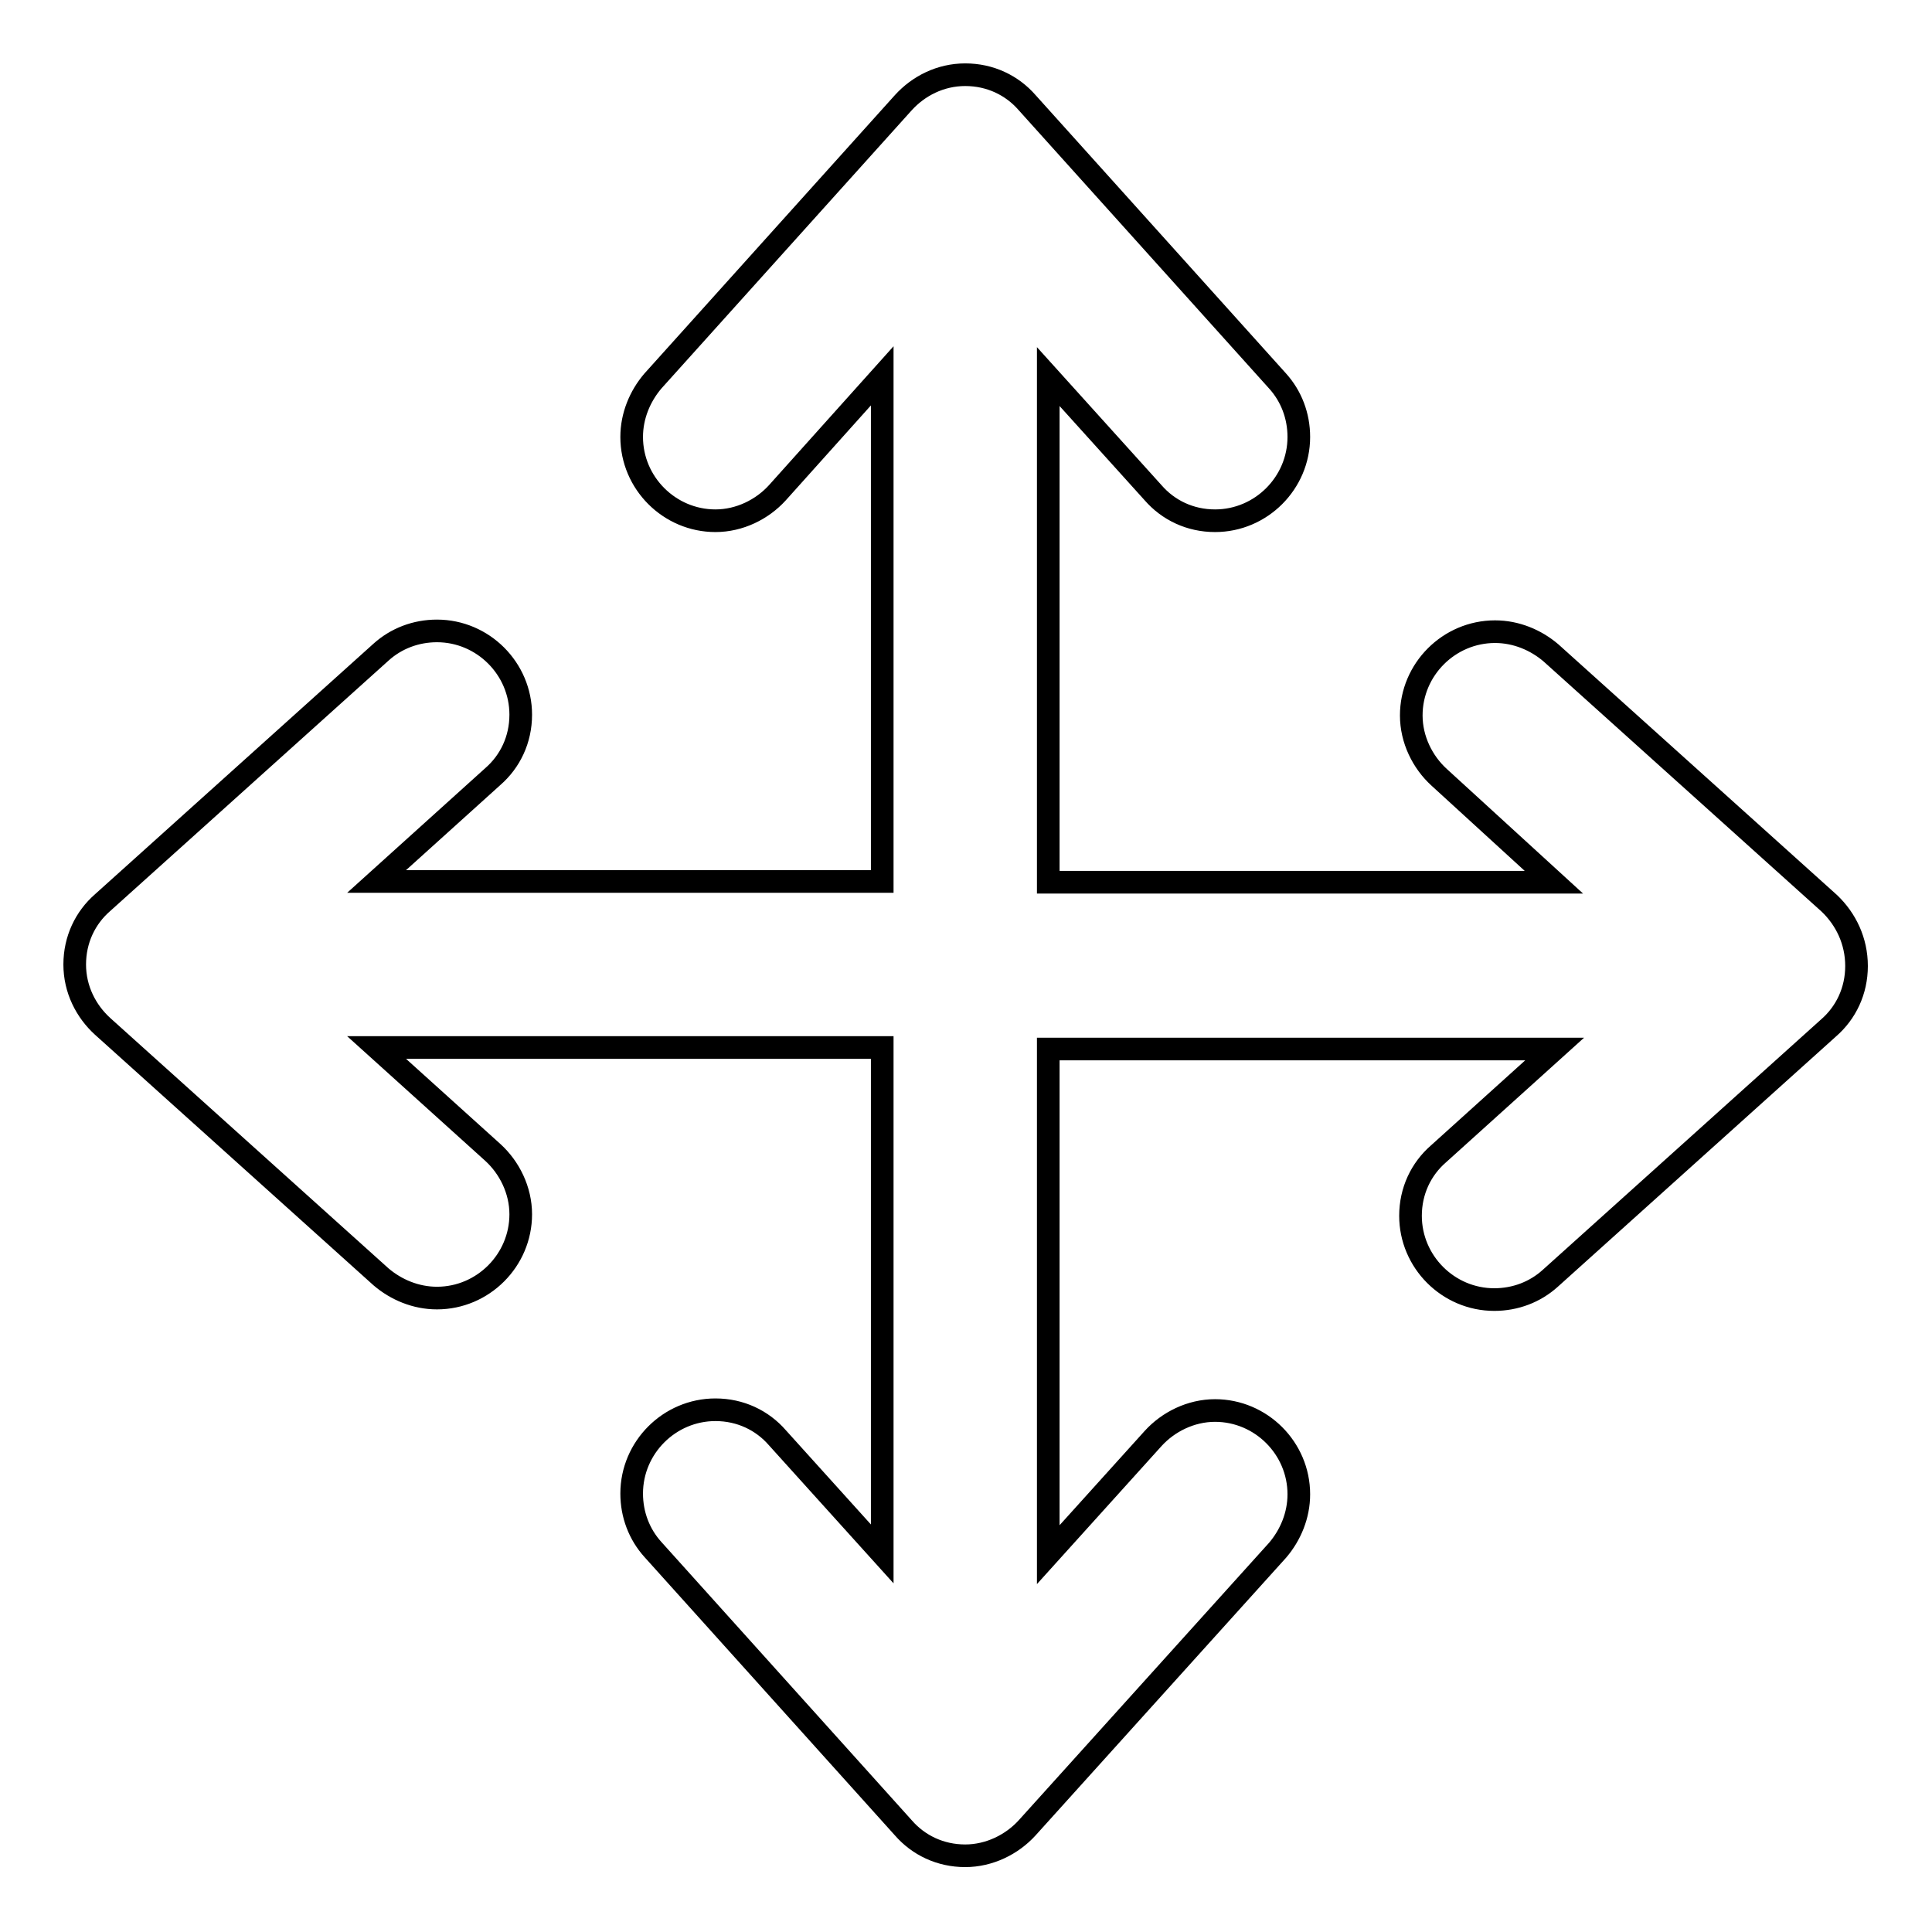
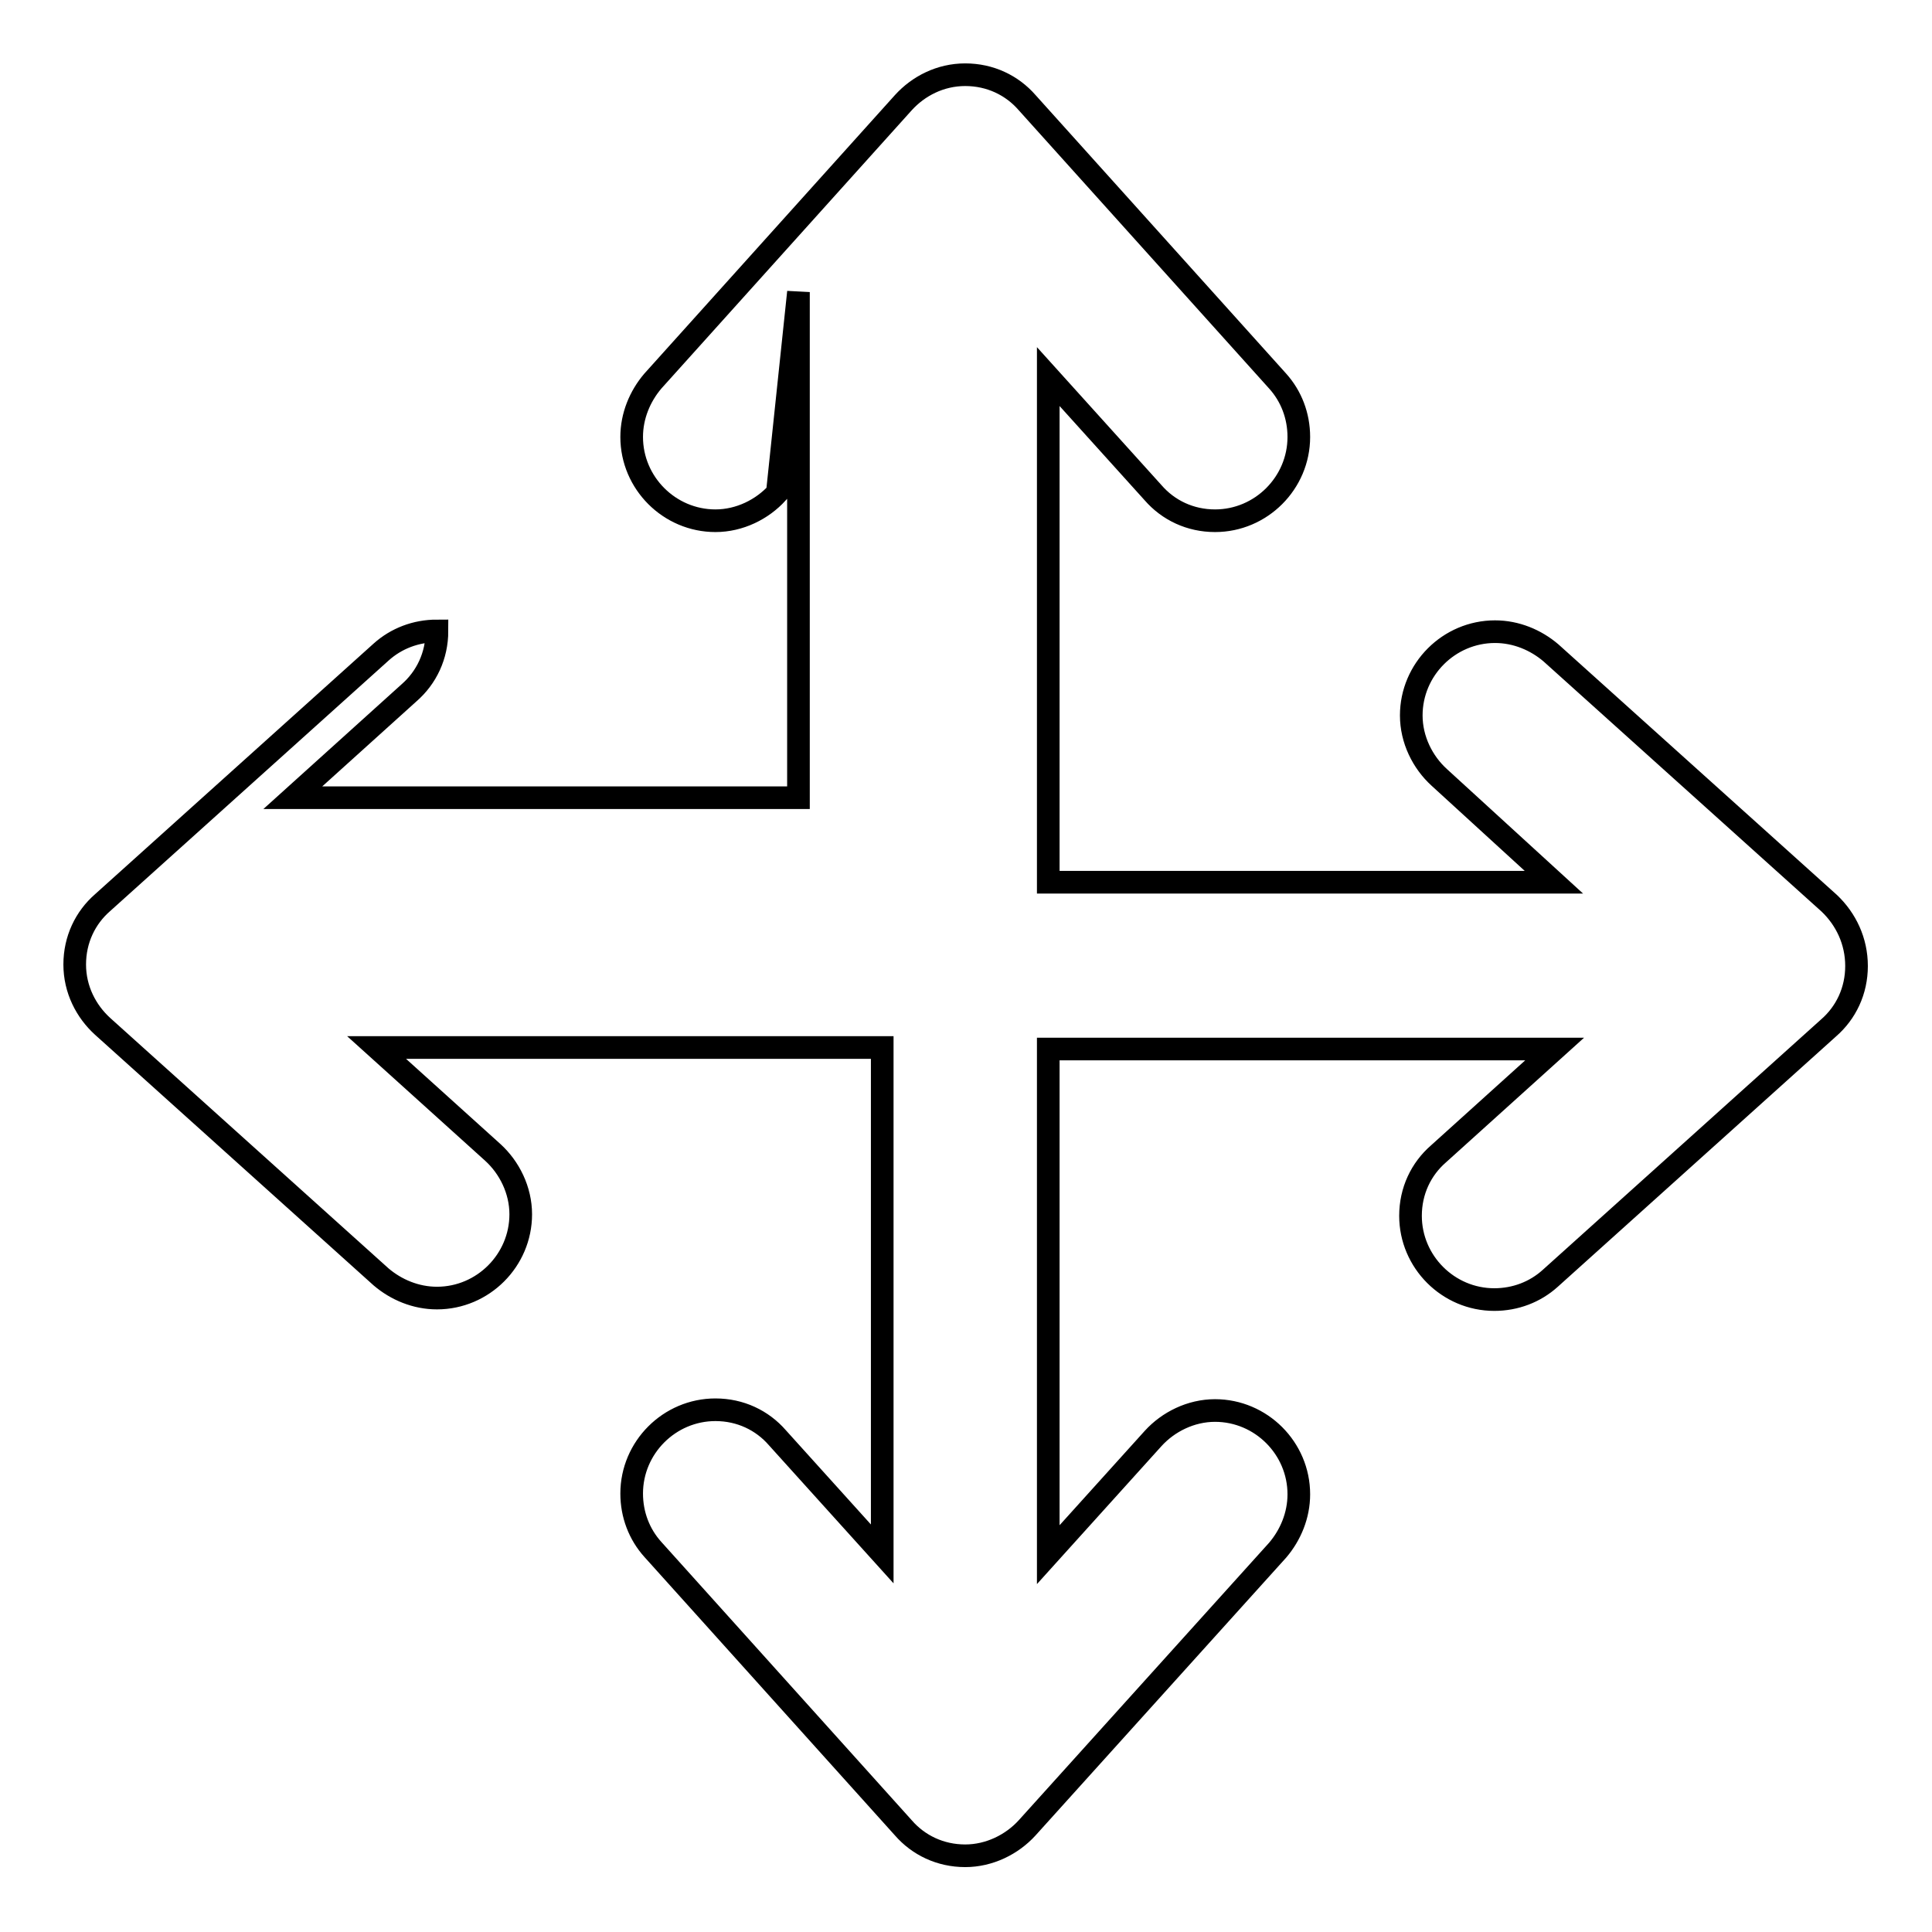
<svg xmlns="http://www.w3.org/2000/svg" version="1.1" x="0px" y="0px" viewBox="0 0 256 256" enable-background="new 0 0 256 256" xml:space="preserve">
  <g>
    <g>
-       <path stroke-width="3" fill-opacity="0" stroke="#000000" d="M246,128c0,3.3-1.4,6.2-3.7,8.2l0,0l-36.9,33.2l0,0c-2,1.8-4.6,2.8-7.4,2.8c-6.1,0-11.1-5-11.1-11.1c0-3.3,1.4-6.2,3.7-8.2l0,0l15.4-13.9h-67.1v67l13.9-15.4l0,0c2-2.2,5-3.7,8.2-3.7c6.1,0,11.1,5,11.1,11.1c0,2.8-1.1,5.4-2.8,7.4l0,0l-33.2,36.8l0,0c-2,2.2-5,3.7-8.2,3.7c-3.3,0-6.2-1.4-8.2-3.7l0,0l-33.2-36.9l0,0c-1.8-2-2.8-4.6-2.8-7.4c0-6.1,5-11.1,11.1-11.1c3.3,0,6.2,1.4,8.2,3.7l0,0l13.9,15.4v-67.1h-67l15.4,13.9l0,0c2.2,2,3.7,5,3.7,8.2c0,6.1-5,11.1-11.1,11.1c-2.8,0-5.4-1.1-7.4-2.8l0,0l-36.9-33.2l0,0c-2.2-2-3.7-4.9-3.7-8.2c0-3.3,1.4-6.2,3.7-8.2l0,0l36.9-33.2l0,0c2-1.8,4.6-2.8,7.4-2.8c6.1,0,11.1,5,11.1,11.1c0,3.3-1.4,6.2-3.7,8.2l0,0l-15.4,13.9h67v-67L103,65.3l0,0c-2,2.2-5,3.7-8.2,3.7c-6.1,0-11.1-5-11.1-11.1c0-2.8,1.1-5.4,2.8-7.4l0,0l33.2-36.9l0,0c2-2.2,4.9-3.7,8.2-3.7c3.3,0,6.2,1.4,8.2,3.7l0,0l33.2,36.9l0,0c1.8,2,2.8,4.6,2.8,7.4c0,6.1-5,11.1-11.1,11.1c-3.3,0-6.2-1.4-8.2-3.7l0,0l-13.9-15.4v67h67L190.7,103l0,0c-2.2-2-3.7-5-3.7-8.2c0-6.1,5-11.1,11.1-11.1c2.8,0,5.4,1.1,7.4,2.8l0,0l36.9,33.2l0,0C244.6,121.8,246,124.7,246,128z" />
+       <path stroke-width="3" fill-opacity="0" stroke="#000000" d="M246,128c0,3.3-1.4,6.2-3.7,8.2l0,0l-36.9,33.2l0,0c-2,1.8-4.6,2.8-7.4,2.8c-6.1,0-11.1-5-11.1-11.1c0-3.3,1.4-6.2,3.7-8.2l0,0l15.4-13.9h-67.1v67l13.9-15.4l0,0c2-2.2,5-3.7,8.2-3.7c6.1,0,11.1,5,11.1,11.1c0,2.8-1.1,5.4-2.8,7.4l0,0l-33.2,36.8l0,0c-2,2.2-5,3.7-8.2,3.7c-3.3,0-6.2-1.4-8.2-3.7l0,0l-33.2-36.9l0,0c-1.8-2-2.8-4.6-2.8-7.4c0-6.1,5-11.1,11.1-11.1c3.3,0,6.2,1.4,8.2,3.7l0,0l13.9,15.4v-67.1h-67l15.4,13.9l0,0c2.2,2,3.7,5,3.7,8.2c0,6.1-5,11.1-11.1,11.1c-2.8,0-5.4-1.1-7.4-2.8l0,0l-36.9-33.2l0,0c-2.2-2-3.7-4.9-3.7-8.2c0-3.3,1.4-6.2,3.7-8.2l0,0l36.9-33.2l0,0c2-1.8,4.6-2.8,7.4-2.8c0,3.3-1.4,6.2-3.7,8.2l0,0l-15.4,13.9h67v-67L103,65.3l0,0c-2,2.2-5,3.7-8.2,3.7c-6.1,0-11.1-5-11.1-11.1c0-2.8,1.1-5.4,2.8-7.4l0,0l33.2-36.9l0,0c2-2.2,4.9-3.7,8.2-3.7c3.3,0,6.2,1.4,8.2,3.7l0,0l33.2,36.9l0,0c1.8,2,2.8,4.6,2.8,7.4c0,6.1-5,11.1-11.1,11.1c-3.3,0-6.2-1.4-8.2-3.7l0,0l-13.9-15.4v67h67L190.7,103l0,0c-2.2-2-3.7-5-3.7-8.2c0-6.1,5-11.1,11.1-11.1c2.8,0,5.4,1.1,7.4,2.8l0,0l36.9,33.2l0,0C244.6,121.8,246,124.7,246,128z" />
    </g>
  </g>
</svg>